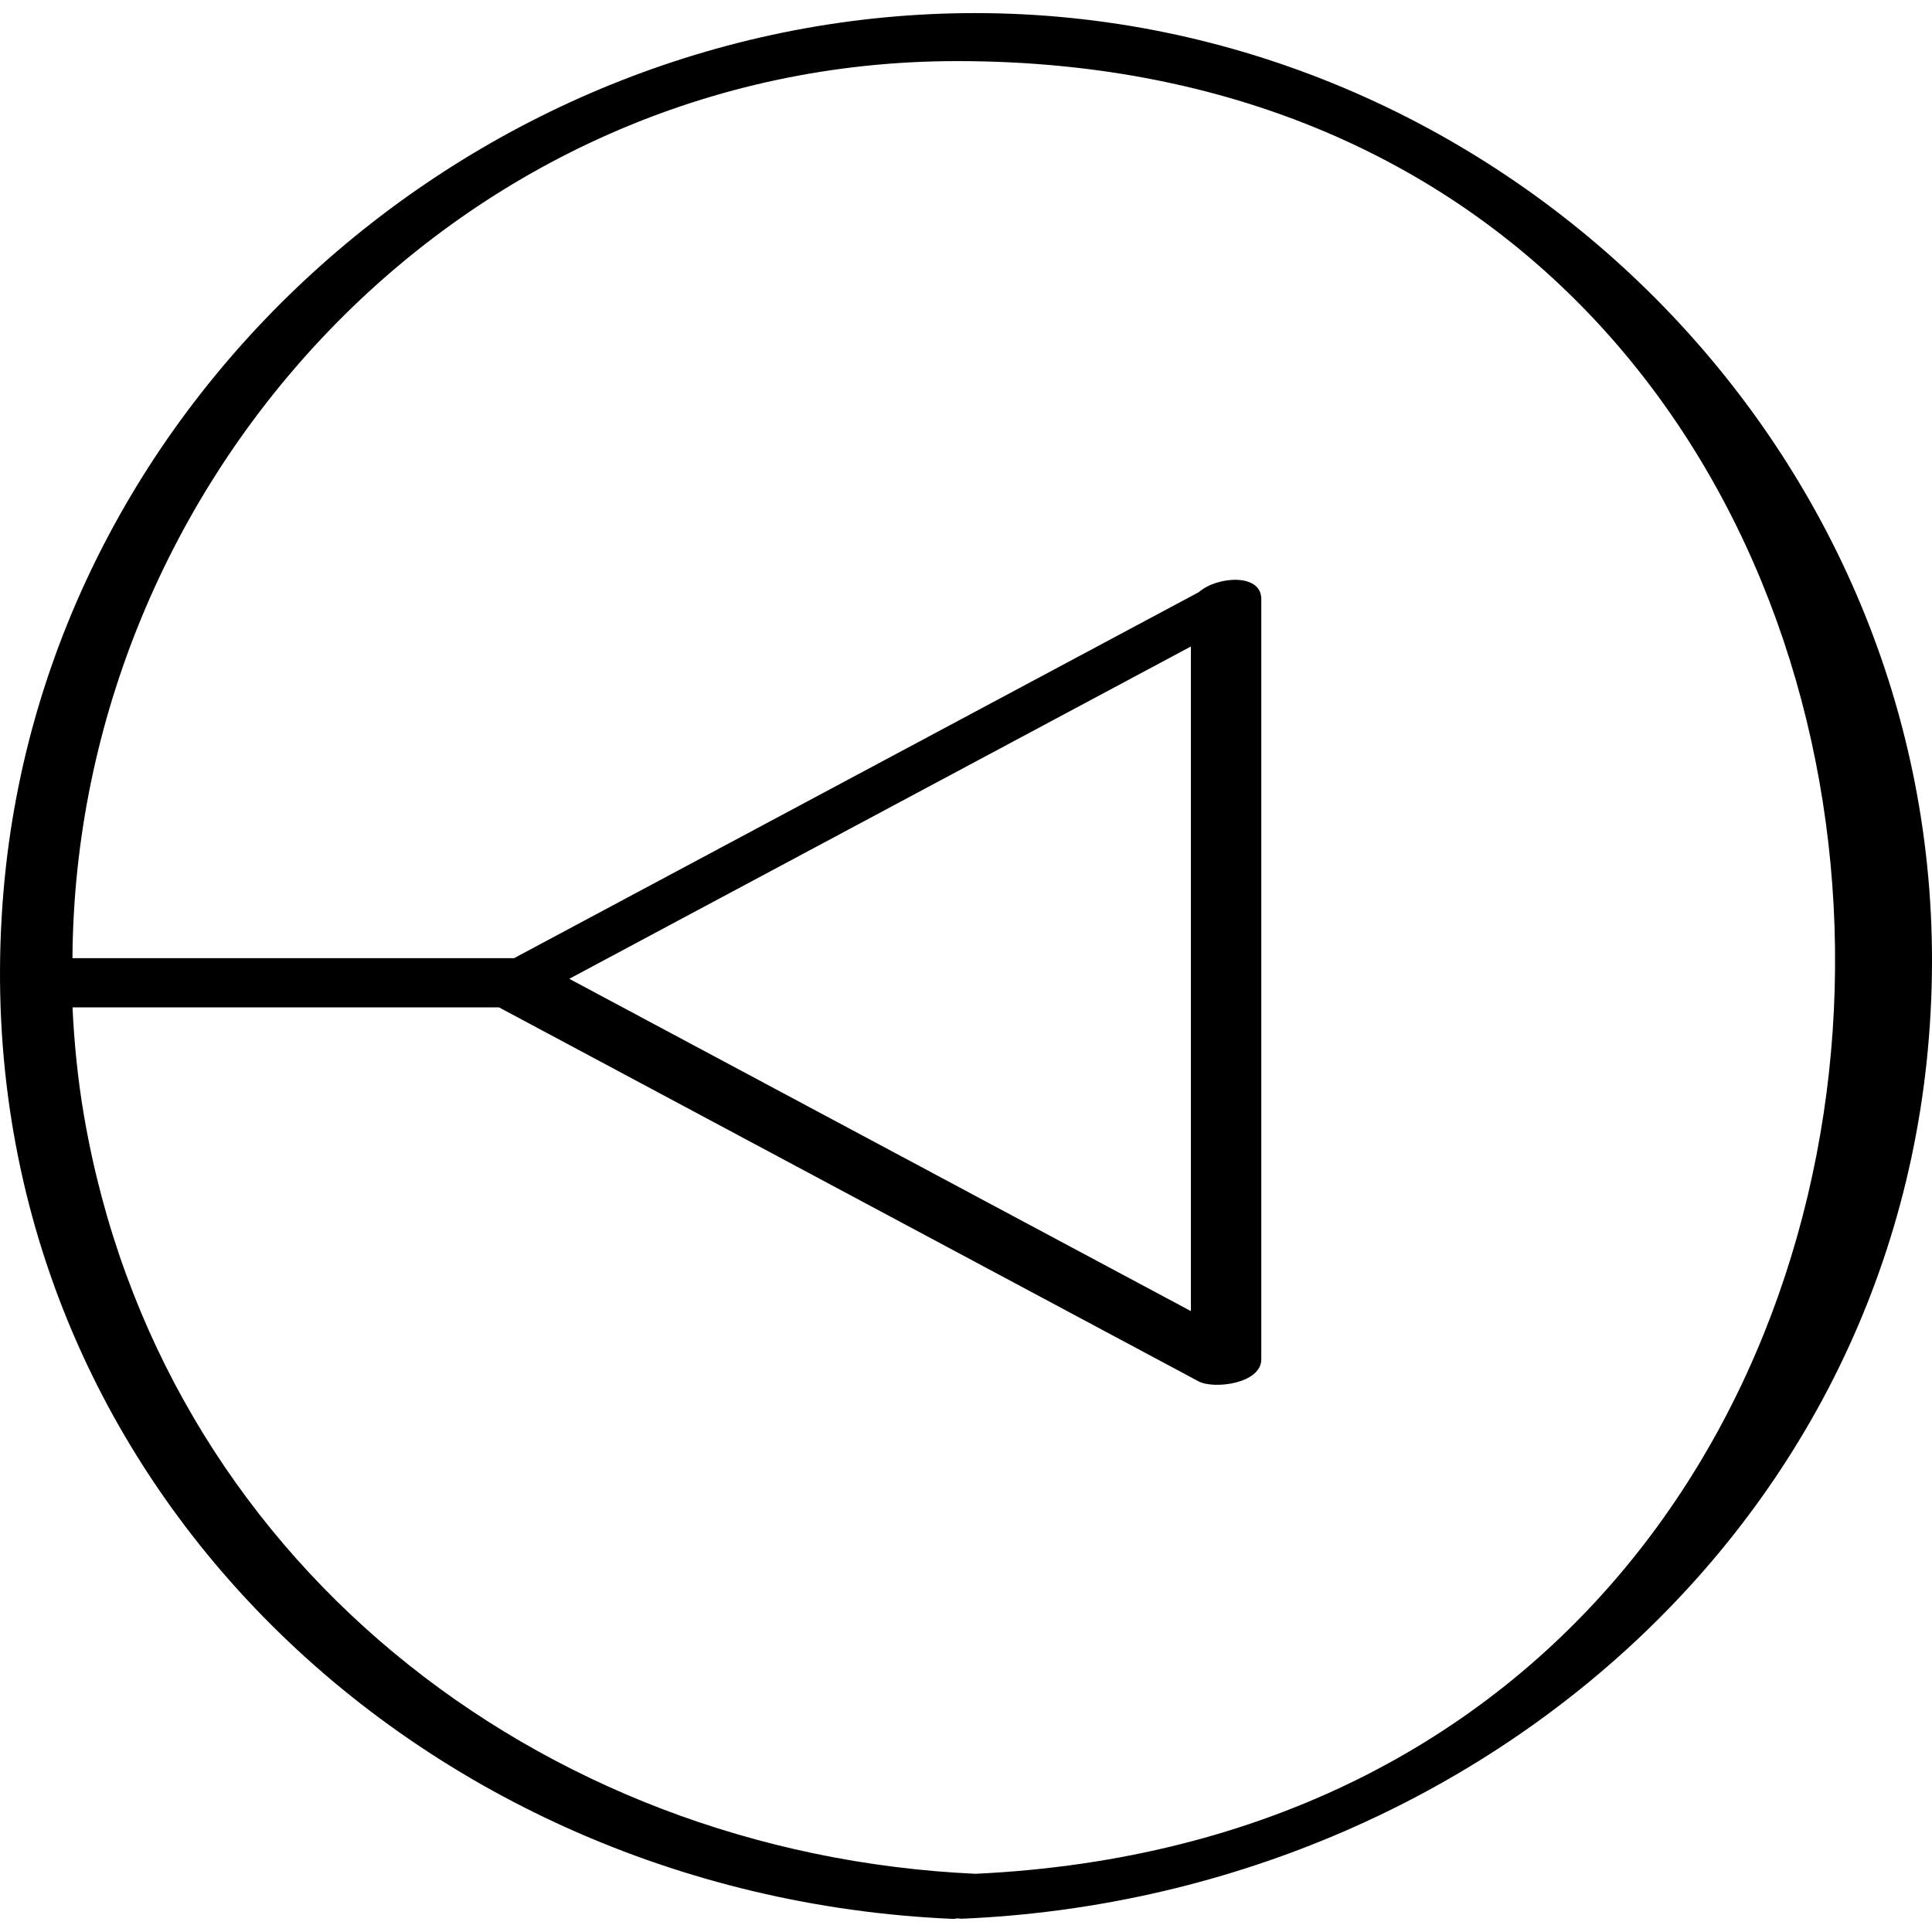
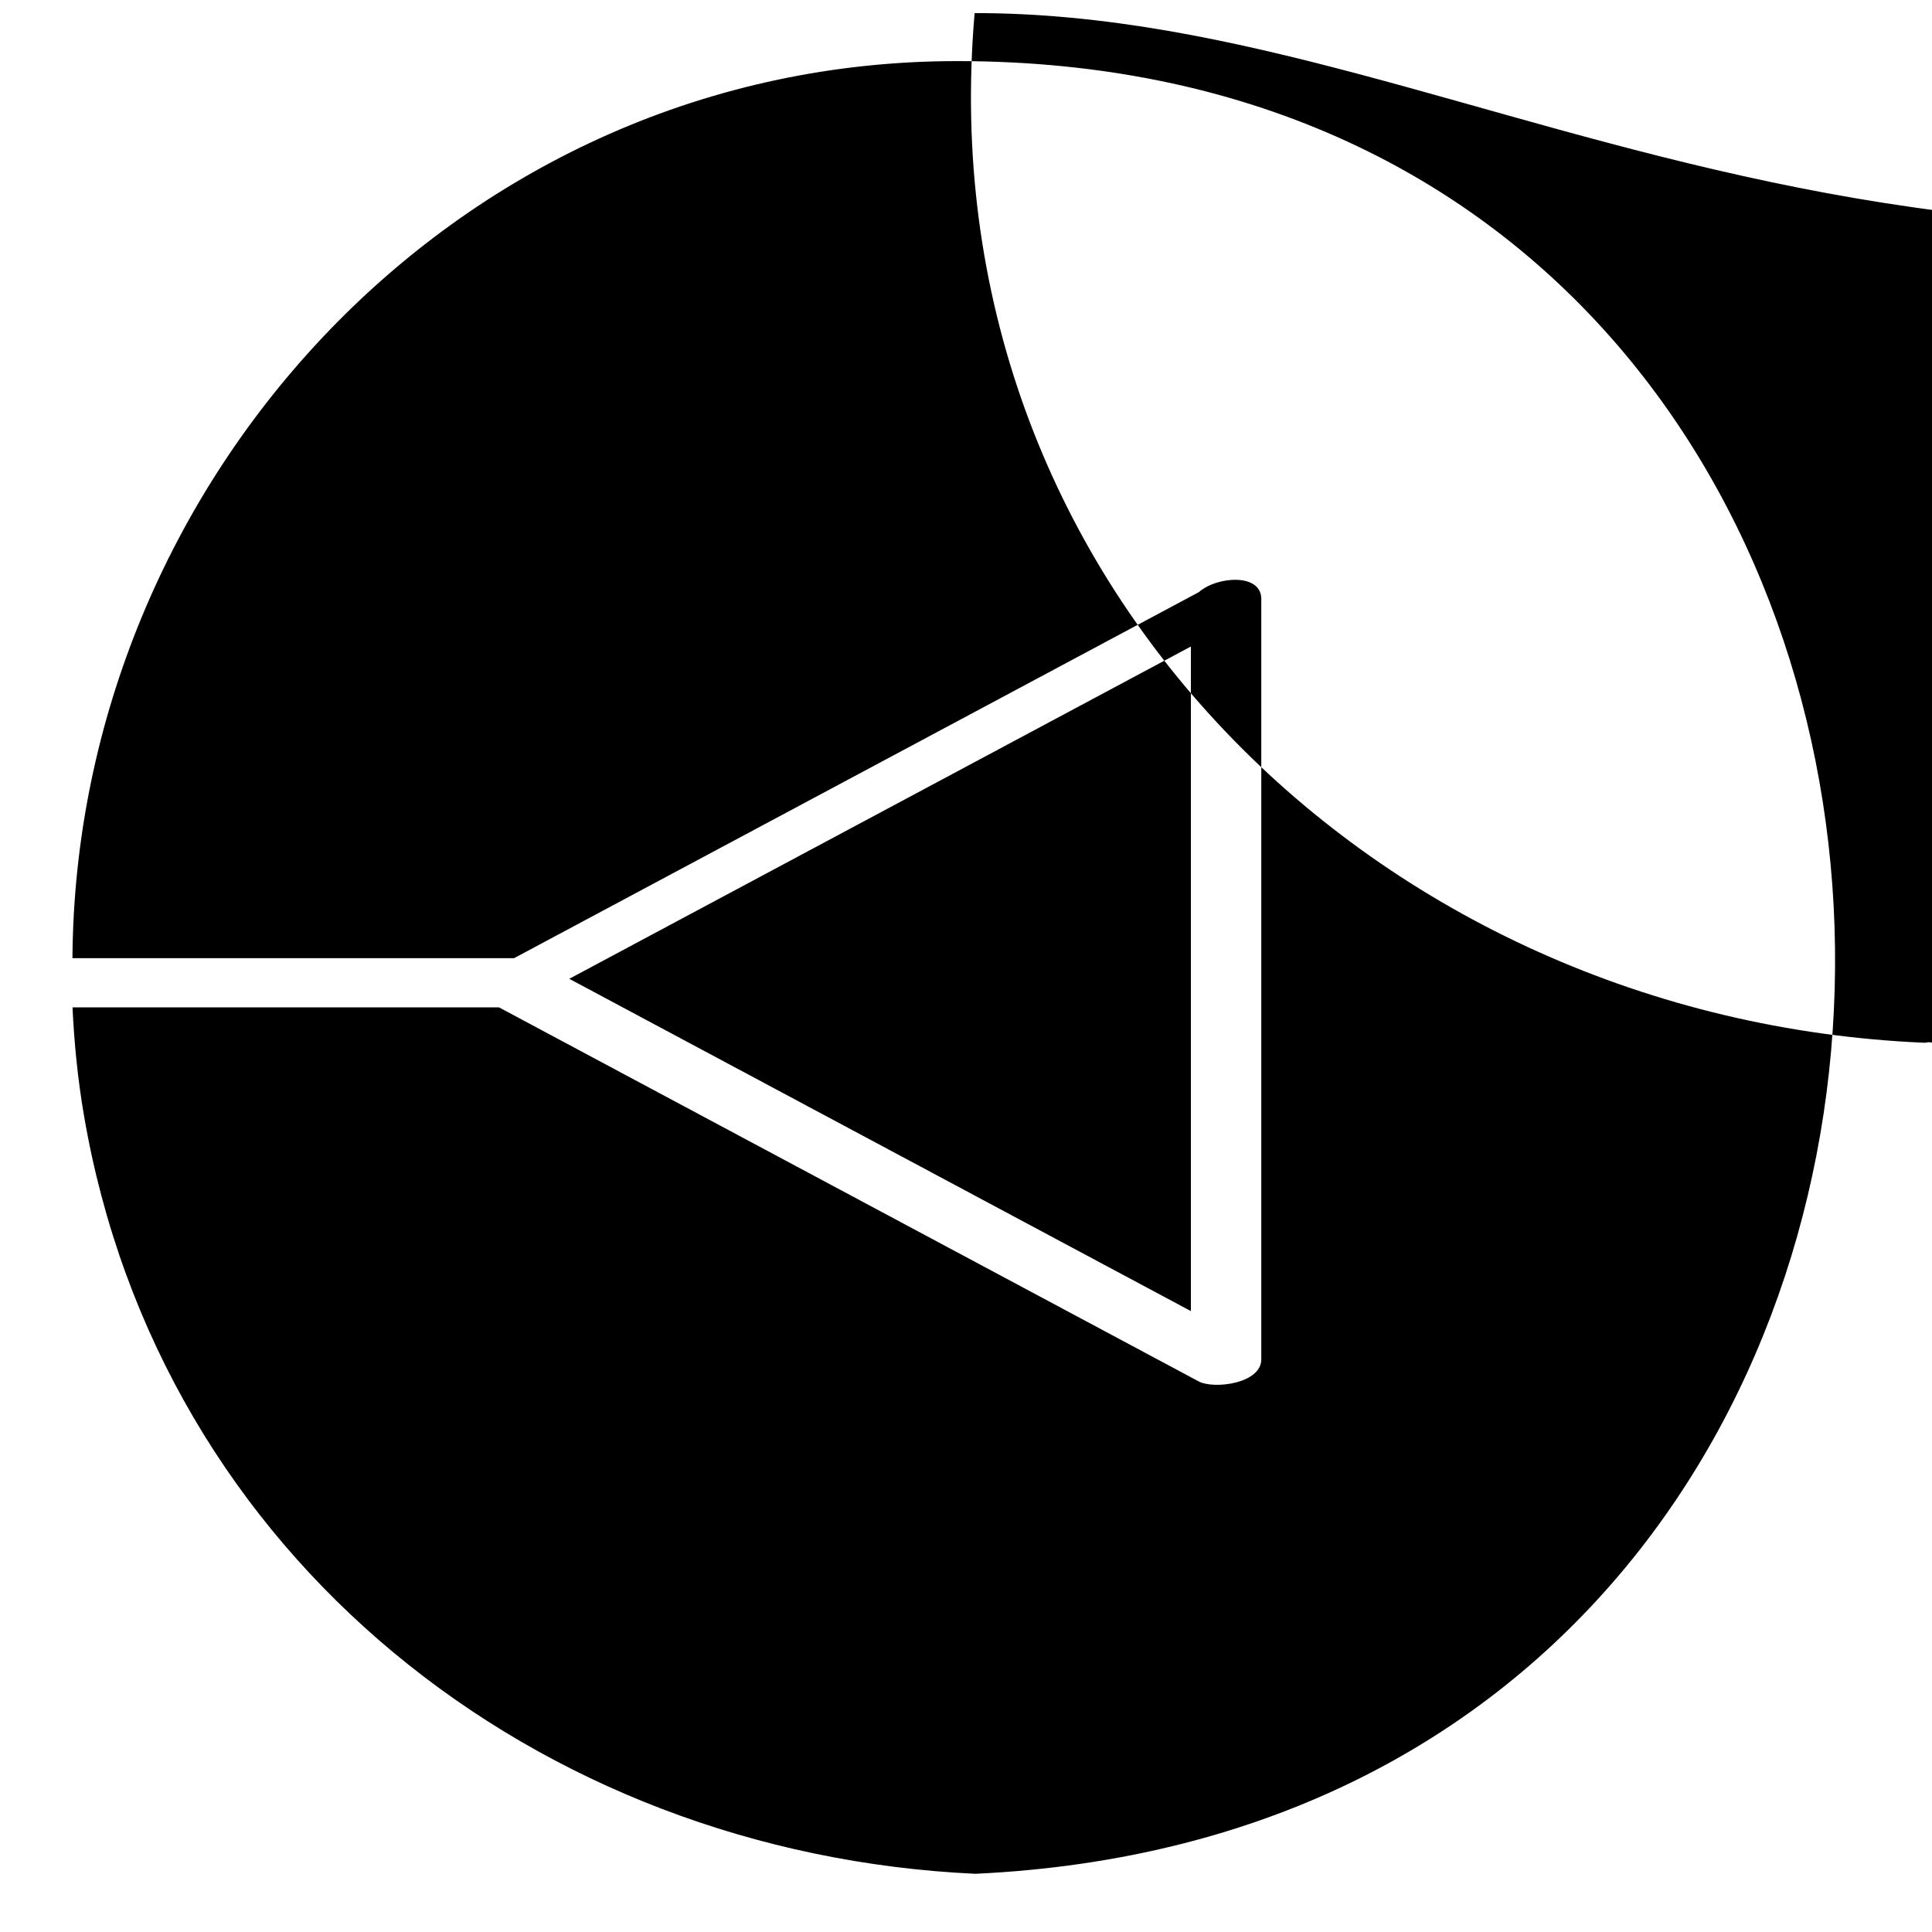
<svg xmlns="http://www.w3.org/2000/svg" enable-background="new 0 0 32 32" version="1.1" viewBox="0 0 32 32" xml:space="preserve">
  <g id="Outline_copy_2">
-     <path d="M16.143,0.217C7.991,0.221,0.774,6.526,0.061,14.729c-0.816,9.399,6.671,16.668,15.727,17.054   c0.023,0.001,0.049-0.007,0.073-0.009c0.027,0.001,0.045,0.008,0.075,0.006c8.618-0.367,16.043-6.869,16.064-15.84   C32.02,7.271,24.743,0.212,16.143,0.217z M16.157,31.036C8.906,30.702,2.642,25.798,1.39,18.472   c-0.102-0.598-0.161-1.194-0.189-1.787c2.355,0,4.71,0,7.064,0c3.863,2.065,7.725,4.13,11.588,6.195   c0.253,0.135,1.038,0.037,1.038-0.365c0-4.198,0-8.396,0-12.594c0-0.431-0.735-0.377-1.035-0.113   c-3.78,2.021-7.56,4.041-11.341,6.062c-2.439,0-4.877,0-7.315,0C1.252,7.967,7.595,1.007,15.862,1.012   C34.954,1.023,35.422,30.126,16.157,31.036z M19.725,21.716c-3.432-1.835-6.864-3.669-10.296-5.504   c3.432-1.835,6.864-3.669,10.296-5.504C19.725,14.377,19.725,18.046,19.725,21.716z" />
+     <path d="M16.143,0.217c-0.816,9.399,6.671,16.668,15.727,17.054   c0.023,0.001,0.049-0.007,0.073-0.009c0.027,0.001,0.045,0.008,0.075,0.006c8.618-0.367,16.043-6.869,16.064-15.84   C32.02,7.271,24.743,0.212,16.143,0.217z M16.157,31.036C8.906,30.702,2.642,25.798,1.39,18.472   c-0.102-0.598-0.161-1.194-0.189-1.787c2.355,0,4.71,0,7.064,0c3.863,2.065,7.725,4.13,11.588,6.195   c0.253,0.135,1.038,0.037,1.038-0.365c0-4.198,0-8.396,0-12.594c0-0.431-0.735-0.377-1.035-0.113   c-3.78,2.021-7.56,4.041-11.341,6.062c-2.439,0-4.877,0-7.315,0C1.252,7.967,7.595,1.007,15.862,1.012   C34.954,1.023,35.422,30.126,16.157,31.036z M19.725,21.716c-3.432-1.835-6.864-3.669-10.296-5.504   c3.432-1.835,6.864-3.669,10.296-5.504C19.725,14.377,19.725,18.046,19.725,21.716z" />
  </g>
</svg>